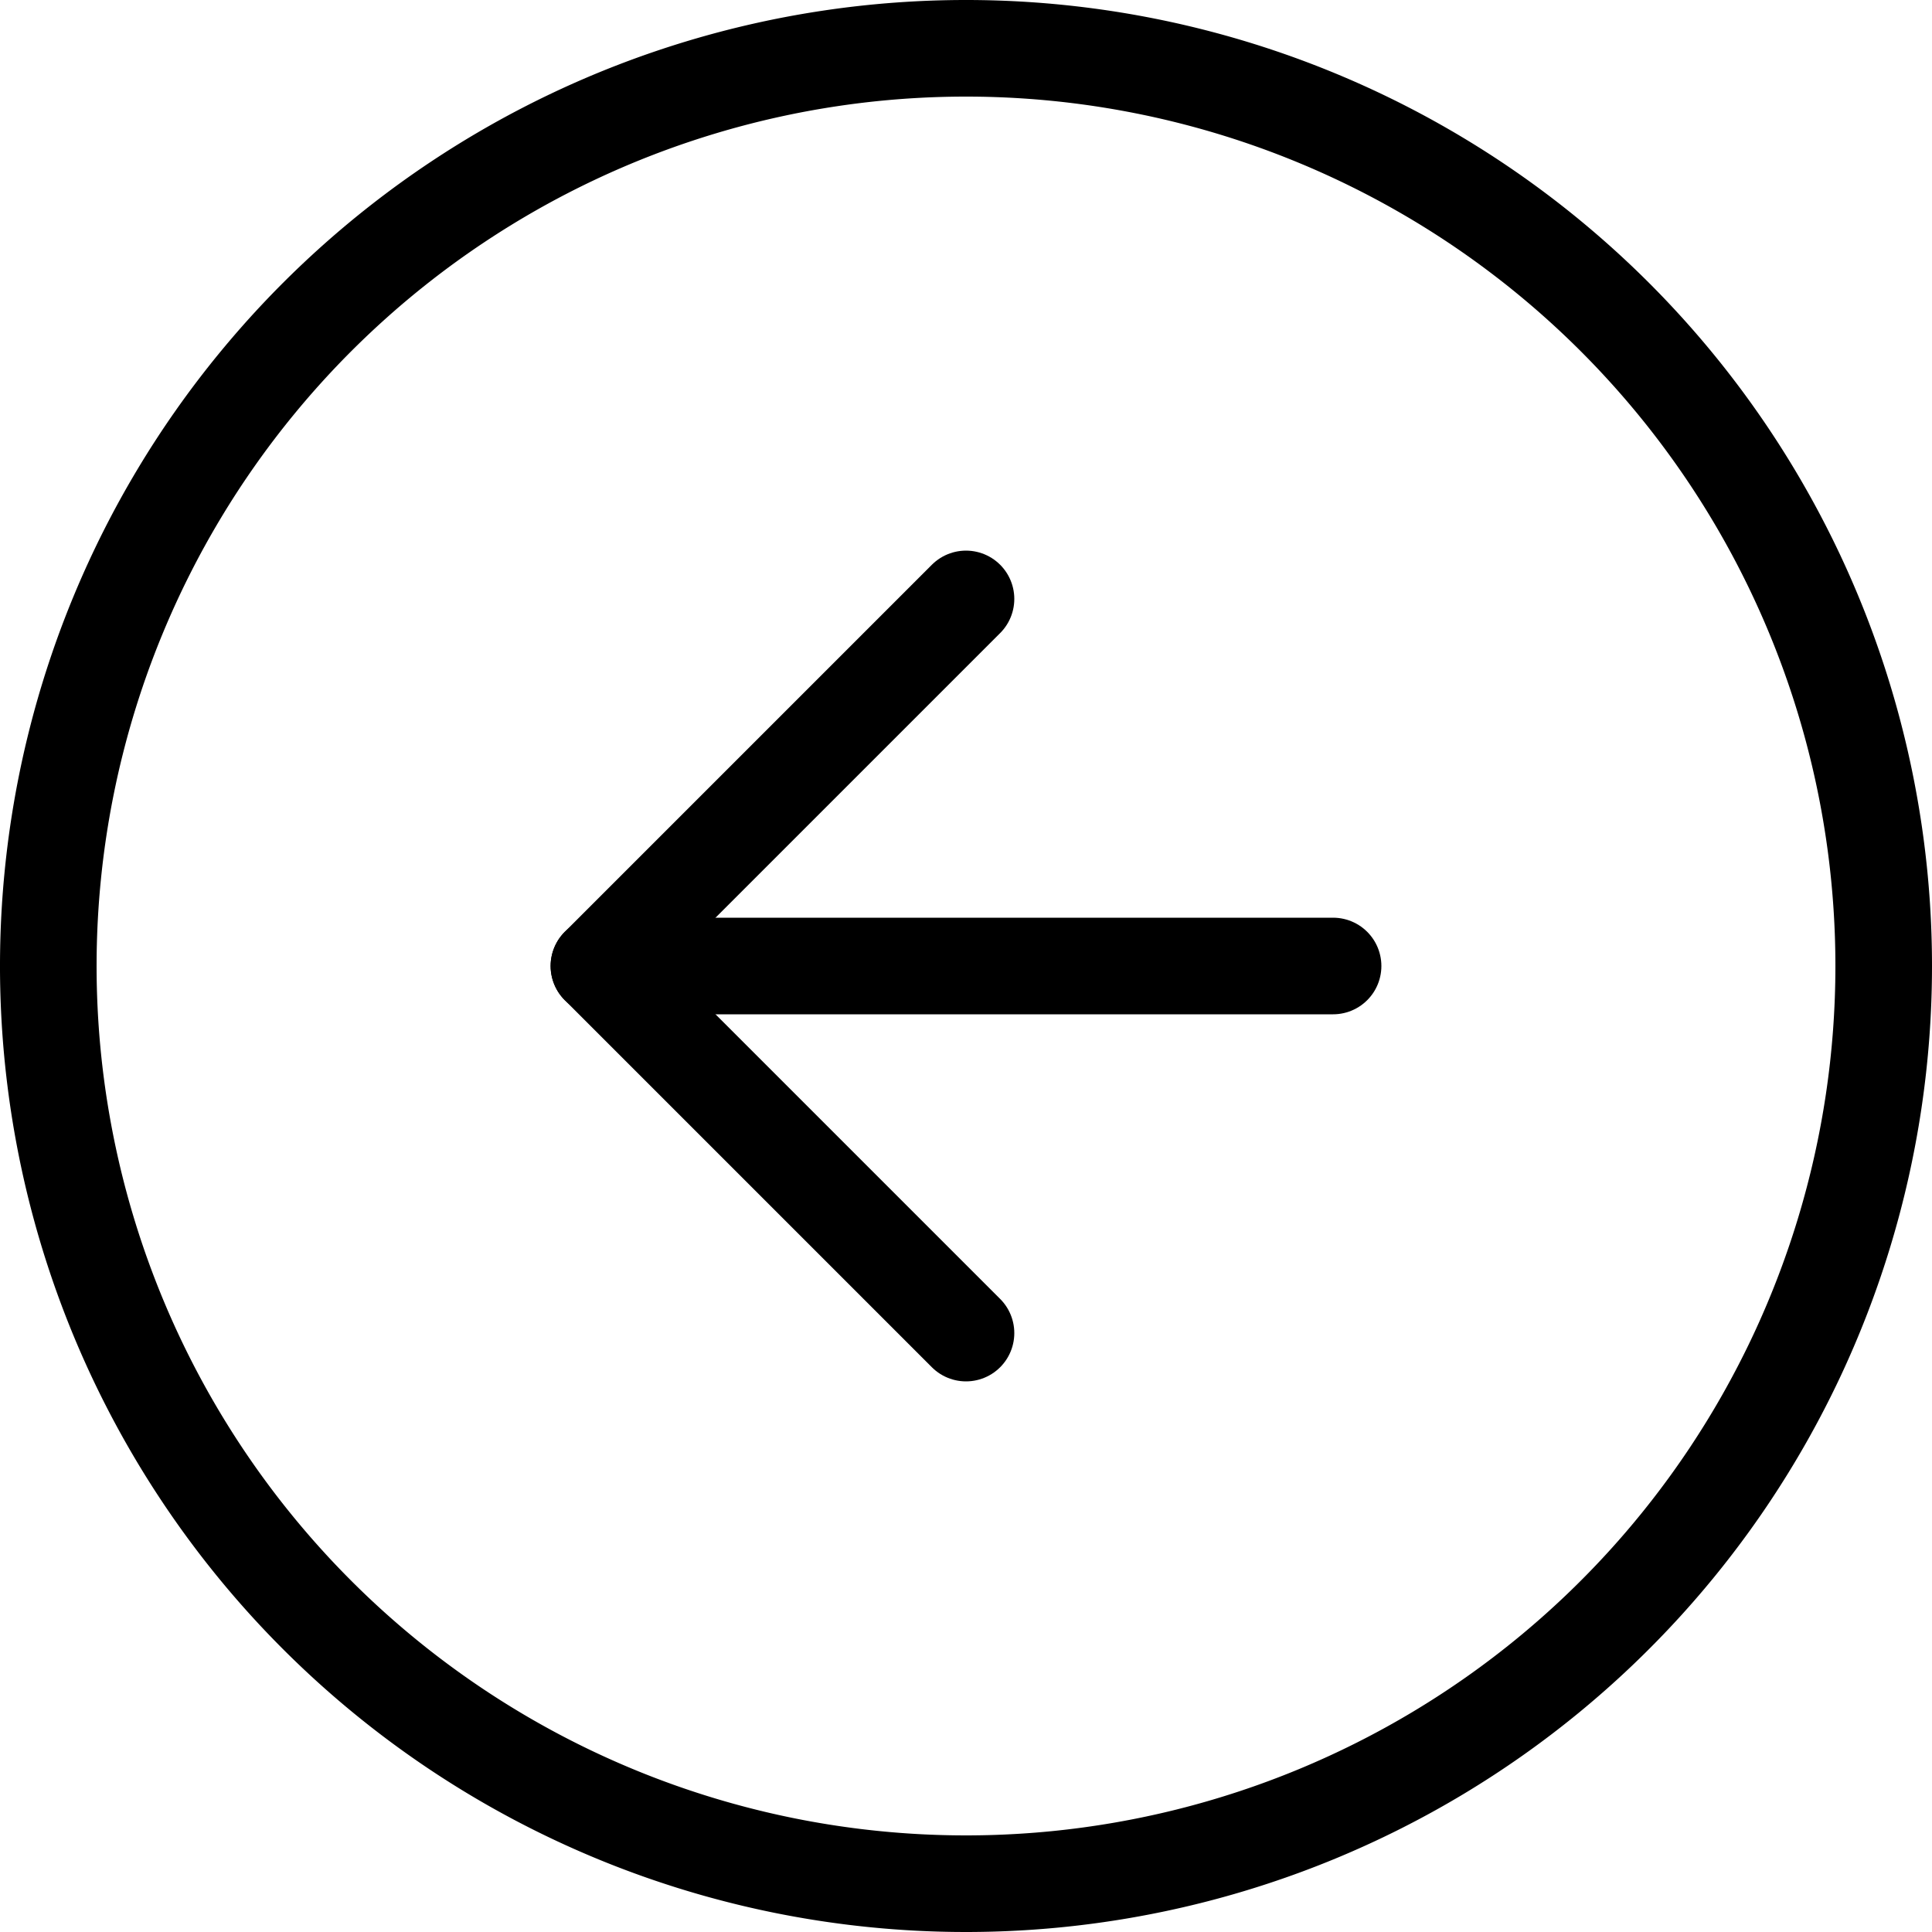
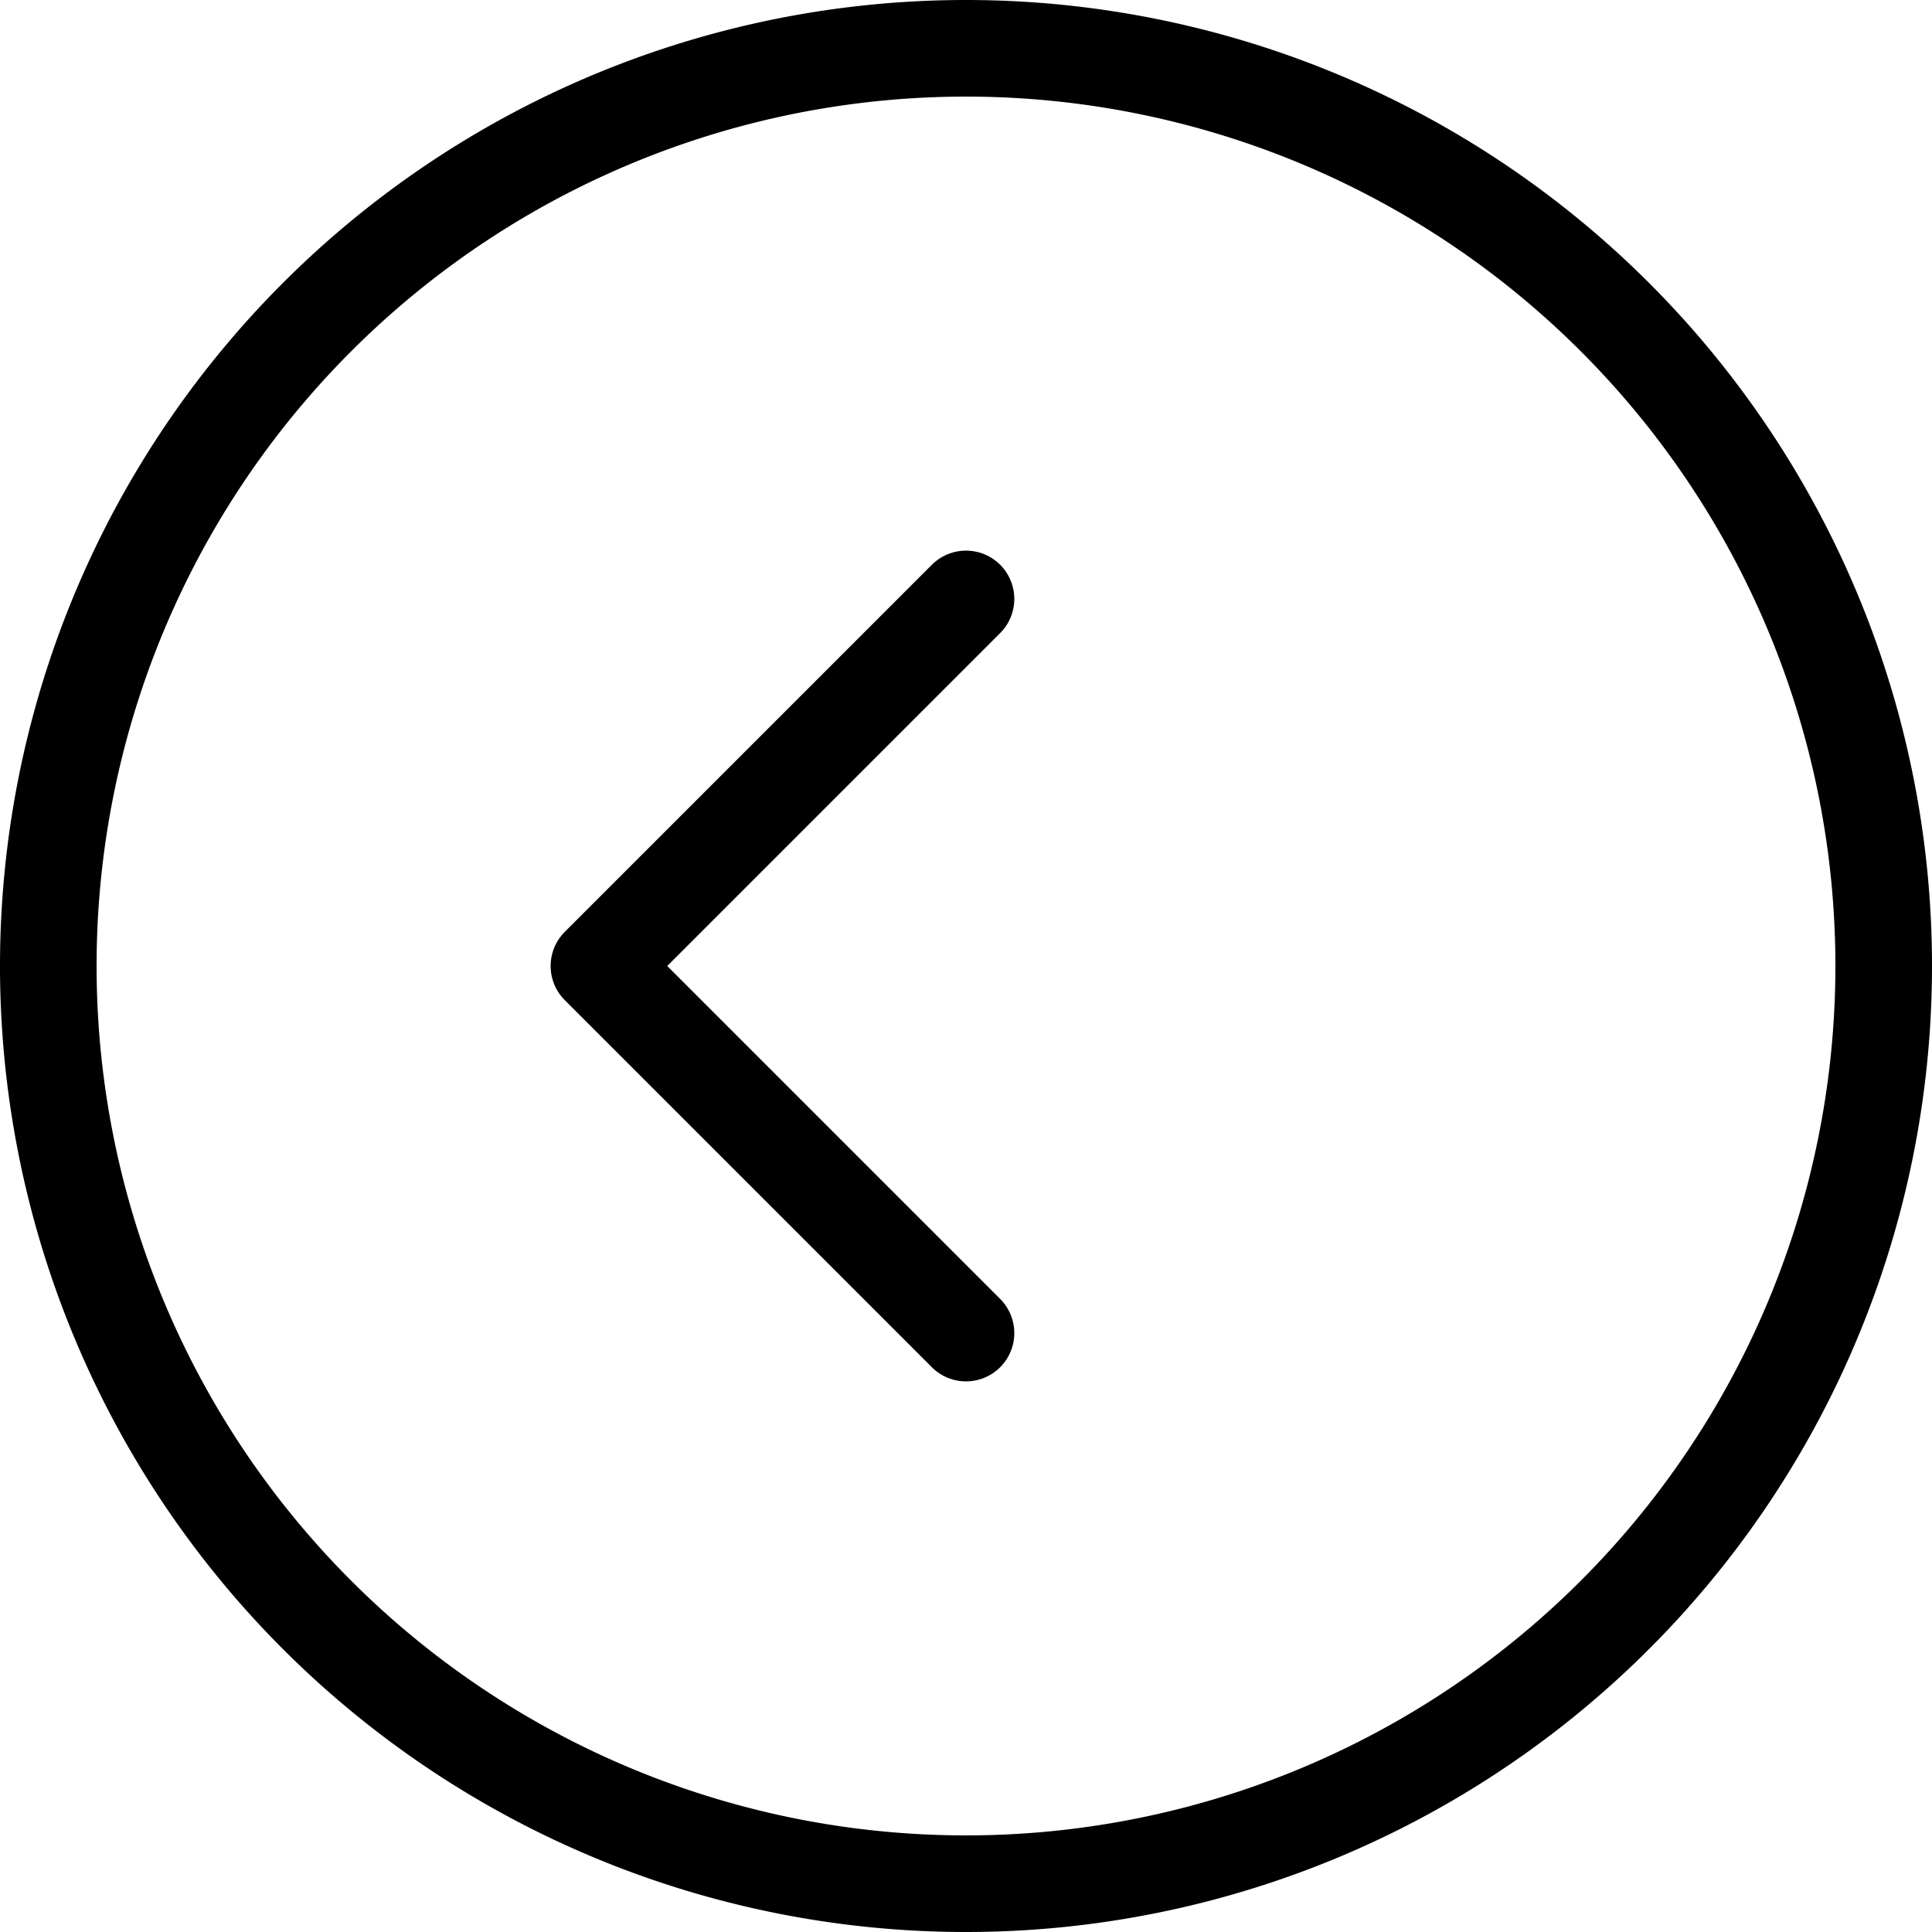
<svg xmlns="http://www.w3.org/2000/svg" width="60" height="60" viewBox="0 0 60 60">
  <g id="Icon_feather-arrow-left-circle" data-name="Icon feather-arrow-left-circle" transform="translate(1.5 1.5)">
    <path id="Path_50002" data-name="Path 50002" d="M60,31.5A28.5,28.5,0,1,1,31.5,3,28.5,28.5,0,0,1,60,31.5Z" transform="translate(-3 -3)" fill="none" stroke="#000" stroke-linecap="round" stroke-linejoin="round" stroke-width="3" />
    <path id="Path_50003" data-name="Path 50003" d="M23.4,12,12,23.4,23.4,34.8" transform="translate(5.1 5.1)" fill="none" stroke="#000" stroke-linecap="round" stroke-linejoin="round" stroke-width="3" />
-     <path id="Path_50004" data-name="Path 50004" d="M34.8,18H12" transform="translate(5.1 10.5)" fill="none" stroke="#000" stroke-linecap="round" stroke-linejoin="round" stroke-width="3" />
  </g>
</svg>